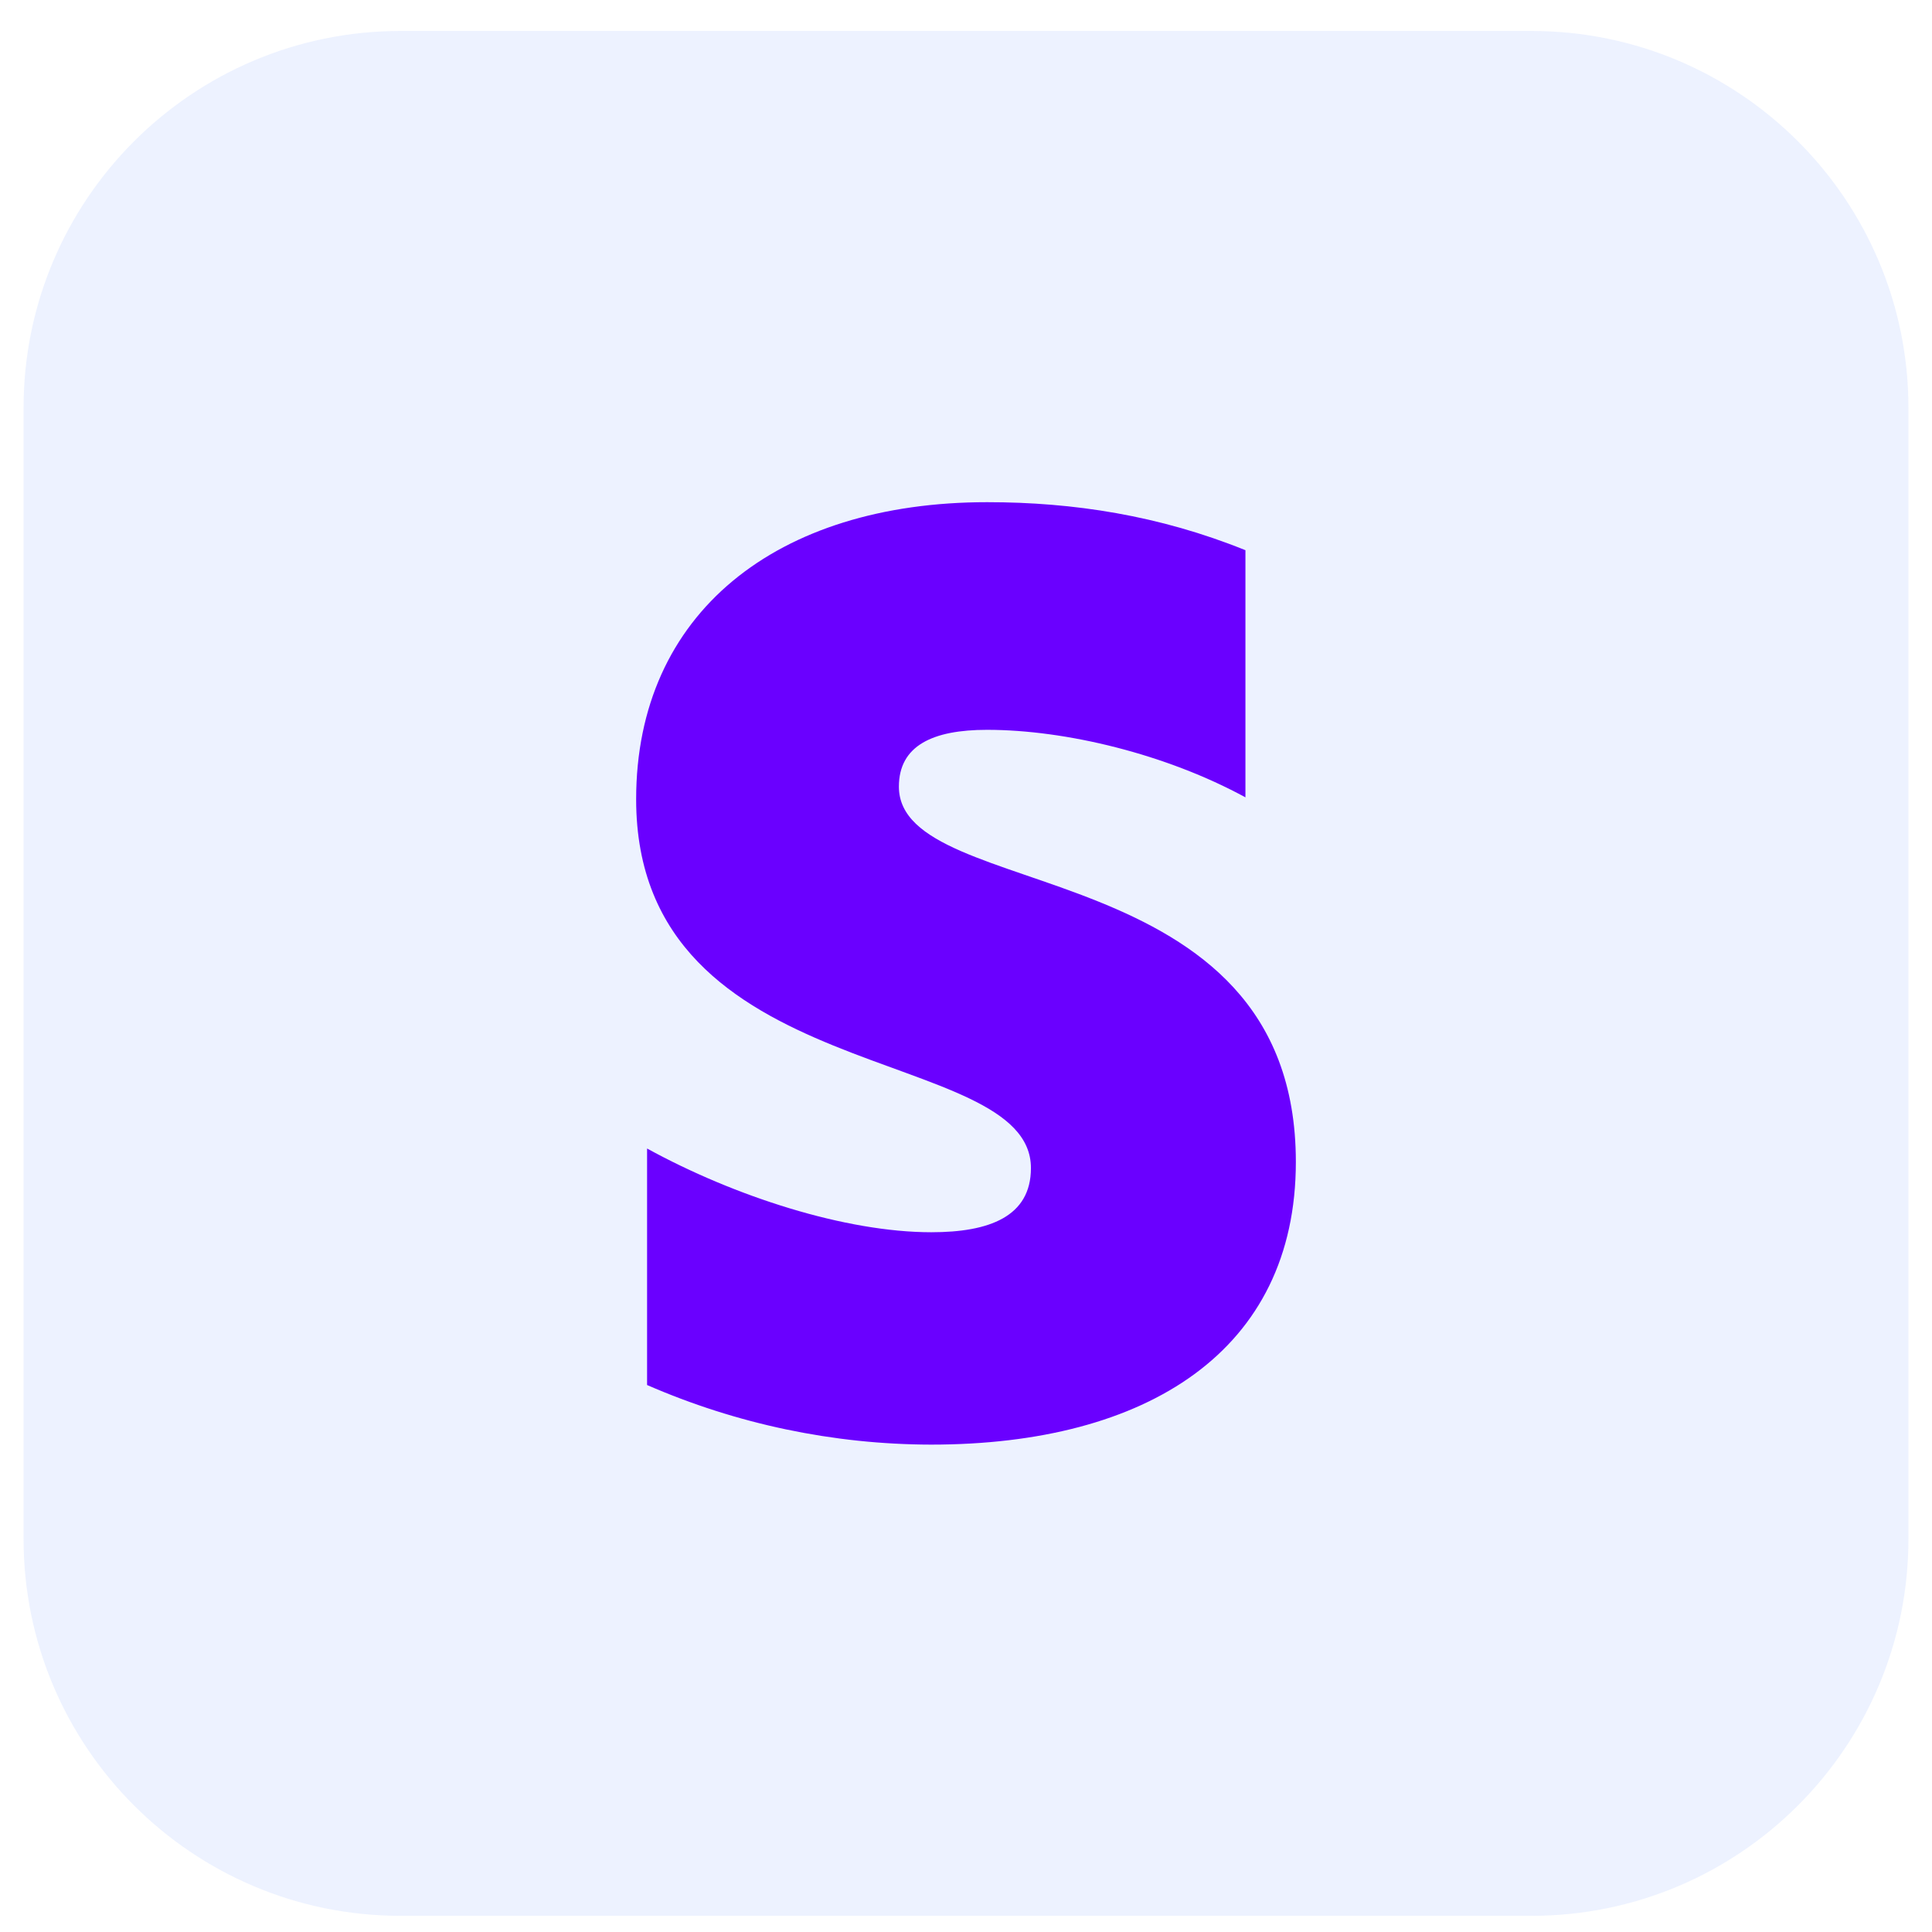
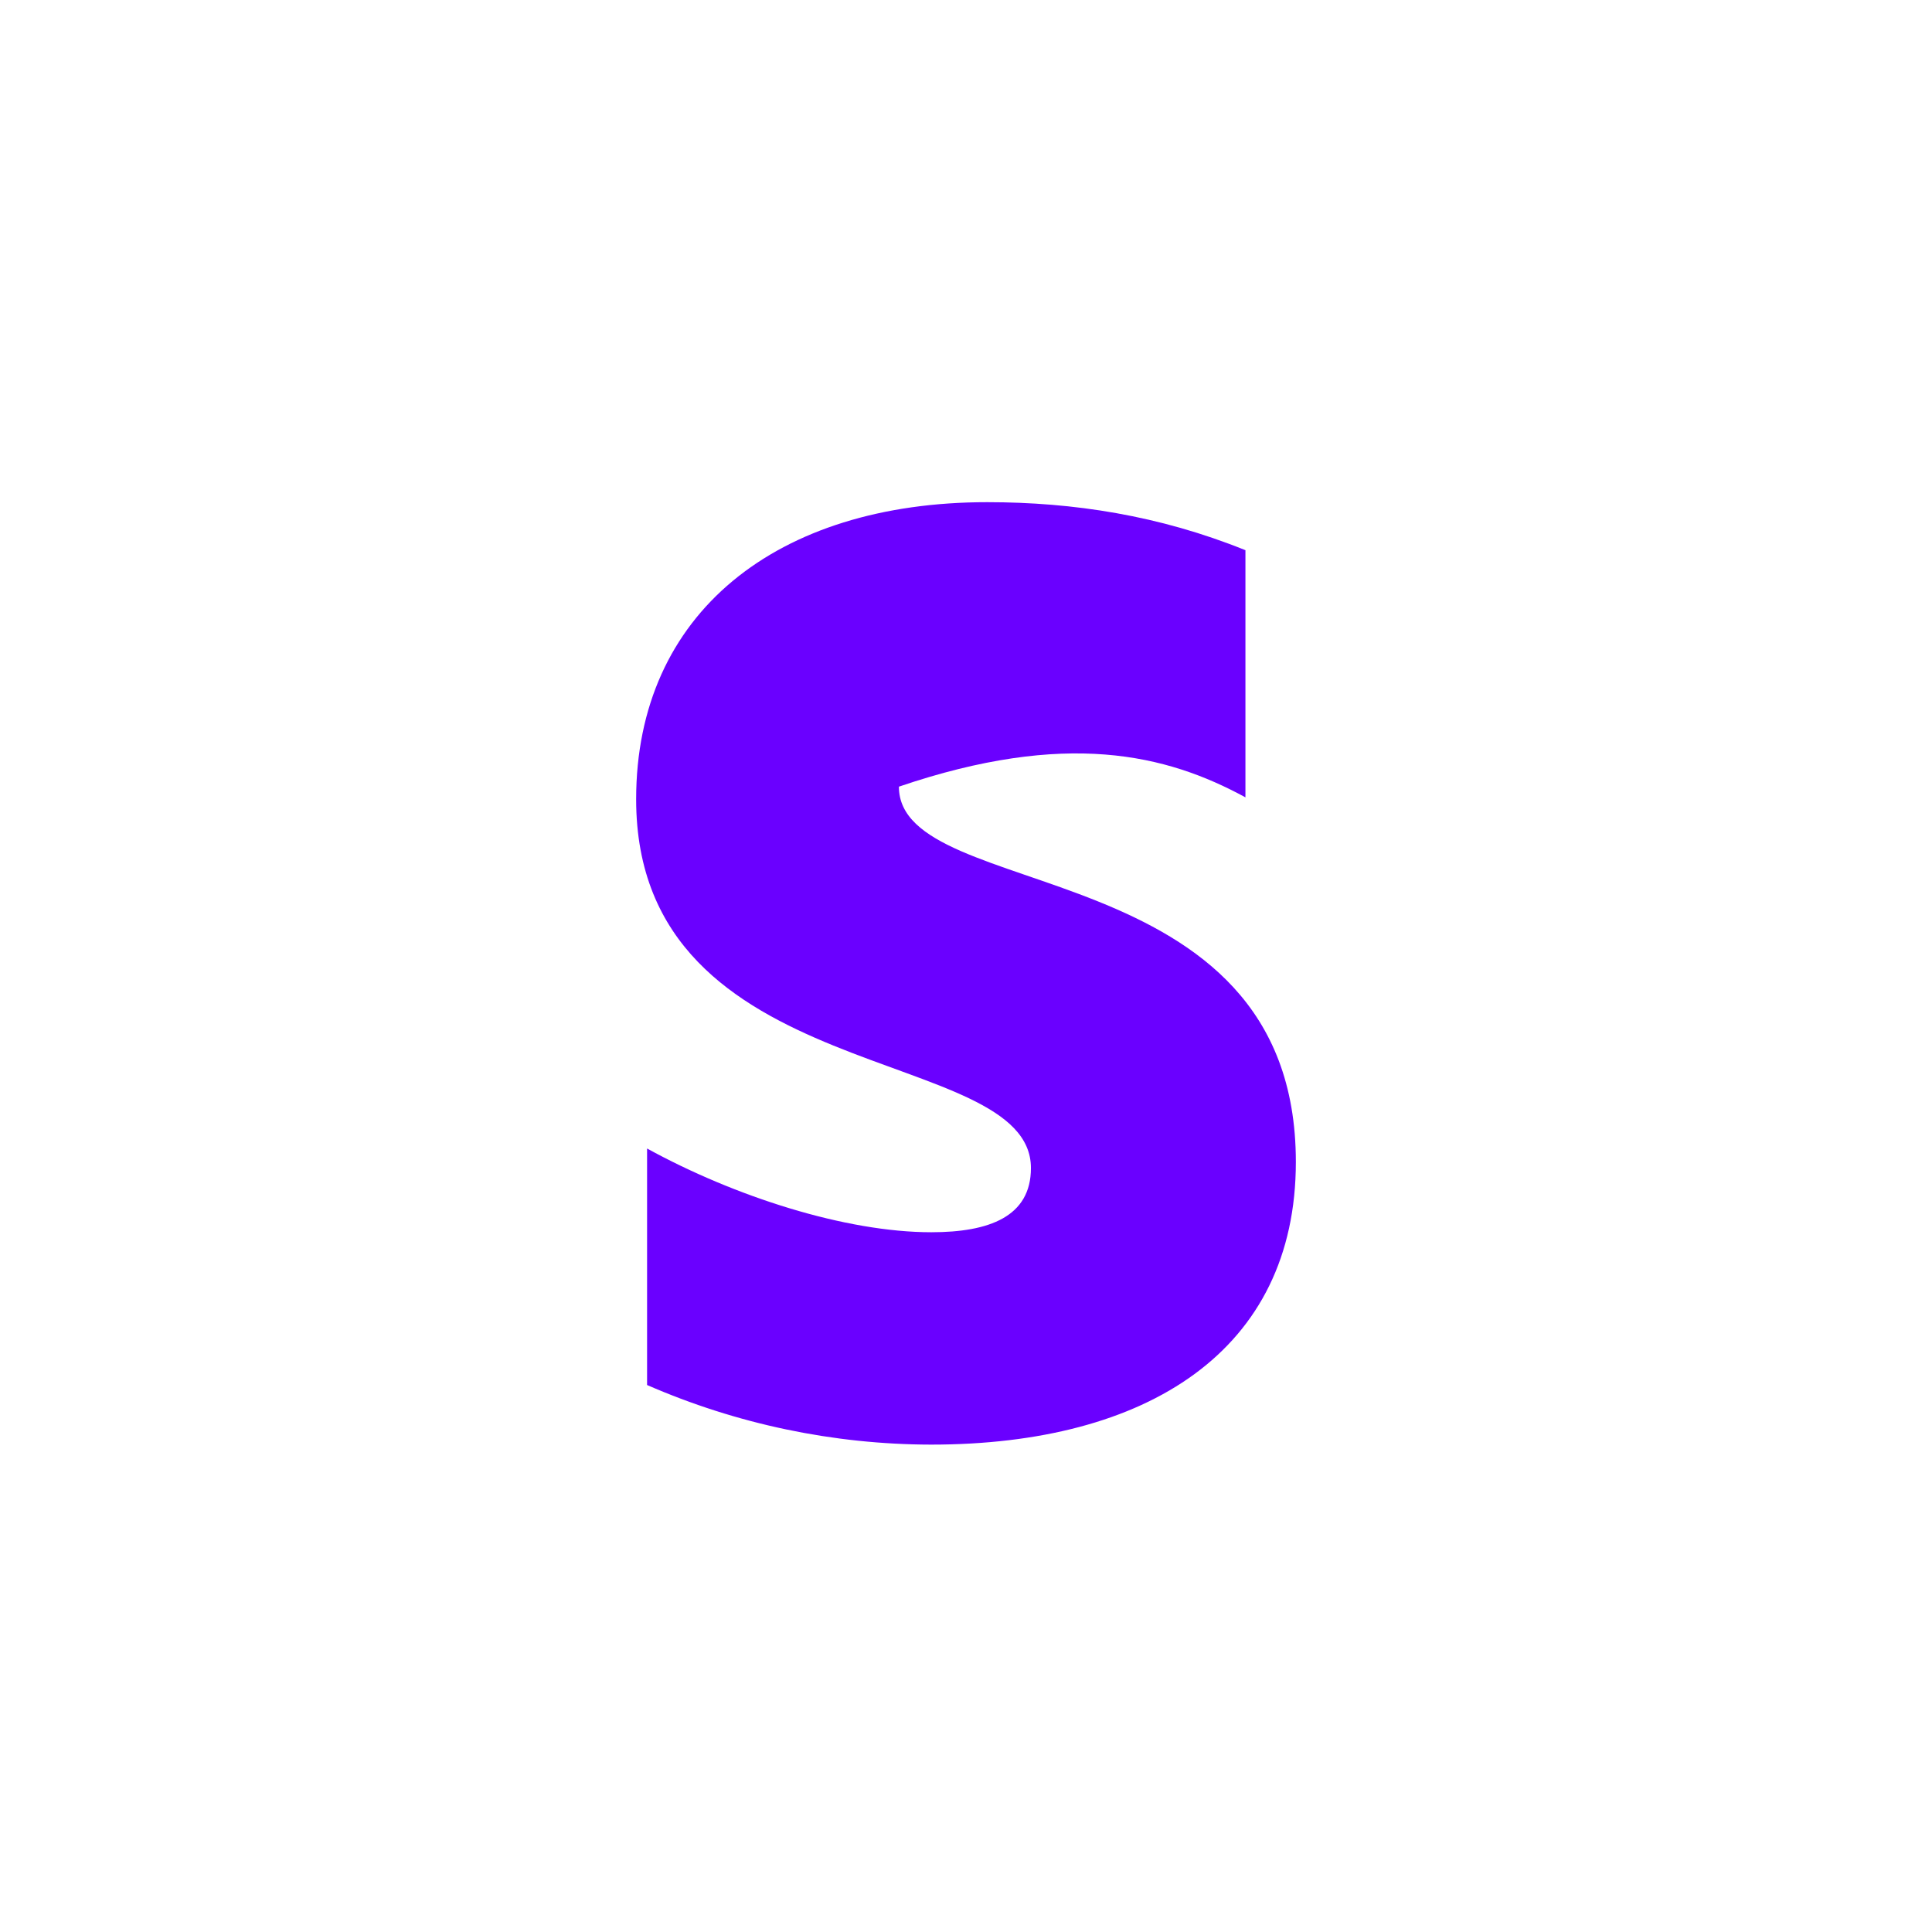
<svg xmlns="http://www.w3.org/2000/svg" width="41" height="41" viewBox="0 0 41 41" fill="none">
-   <path d="M0.5 8.657C0.5 4.239 4.082 0.657 8.5 0.657H32.5C36.918 0.657 40.5 4.239 40.5 8.657V32.657C40.5 37.075 36.918 40.657 32.5 40.657H8.5C4.082 40.657 0.5 37.075 0.5 32.657V8.657Z" fill="#A8C2FF" fill-opacity="0.2" />
-   <path d="M19.076 16.694C19.076 15.823 19.795 15.488 20.946 15.488C22.624 15.488 24.752 16.007 26.43 16.921V11.676C24.602 10.938 22.778 10.657 20.95 10.657C16.479 10.657 13.5 13.016 13.5 16.961C13.5 23.128 21.878 22.128 21.878 24.788C21.878 25.819 20.993 26.15 19.764 26.15C17.94 26.15 15.582 25.389 13.732 24.373V29.392C15.636 30.222 17.686 30.653 19.76 30.657C24.343 30.657 27.5 28.665 27.5 24.658C27.5 18.011 19.076 19.202 19.076 16.694Z" fill="#6A00FF" />
+   <path d="M19.076 16.694C22.624 15.488 24.752 16.007 26.43 16.921V11.676C24.602 10.938 22.778 10.657 20.95 10.657C16.479 10.657 13.5 13.016 13.5 16.961C13.5 23.128 21.878 22.128 21.878 24.788C21.878 25.819 20.993 26.15 19.764 26.15C17.94 26.15 15.582 25.389 13.732 24.373V29.392C15.636 30.222 17.686 30.653 19.76 30.657C24.343 30.657 27.5 28.665 27.5 24.658C27.5 18.011 19.076 19.202 19.076 16.694Z" fill="#6A00FF" />
</svg>